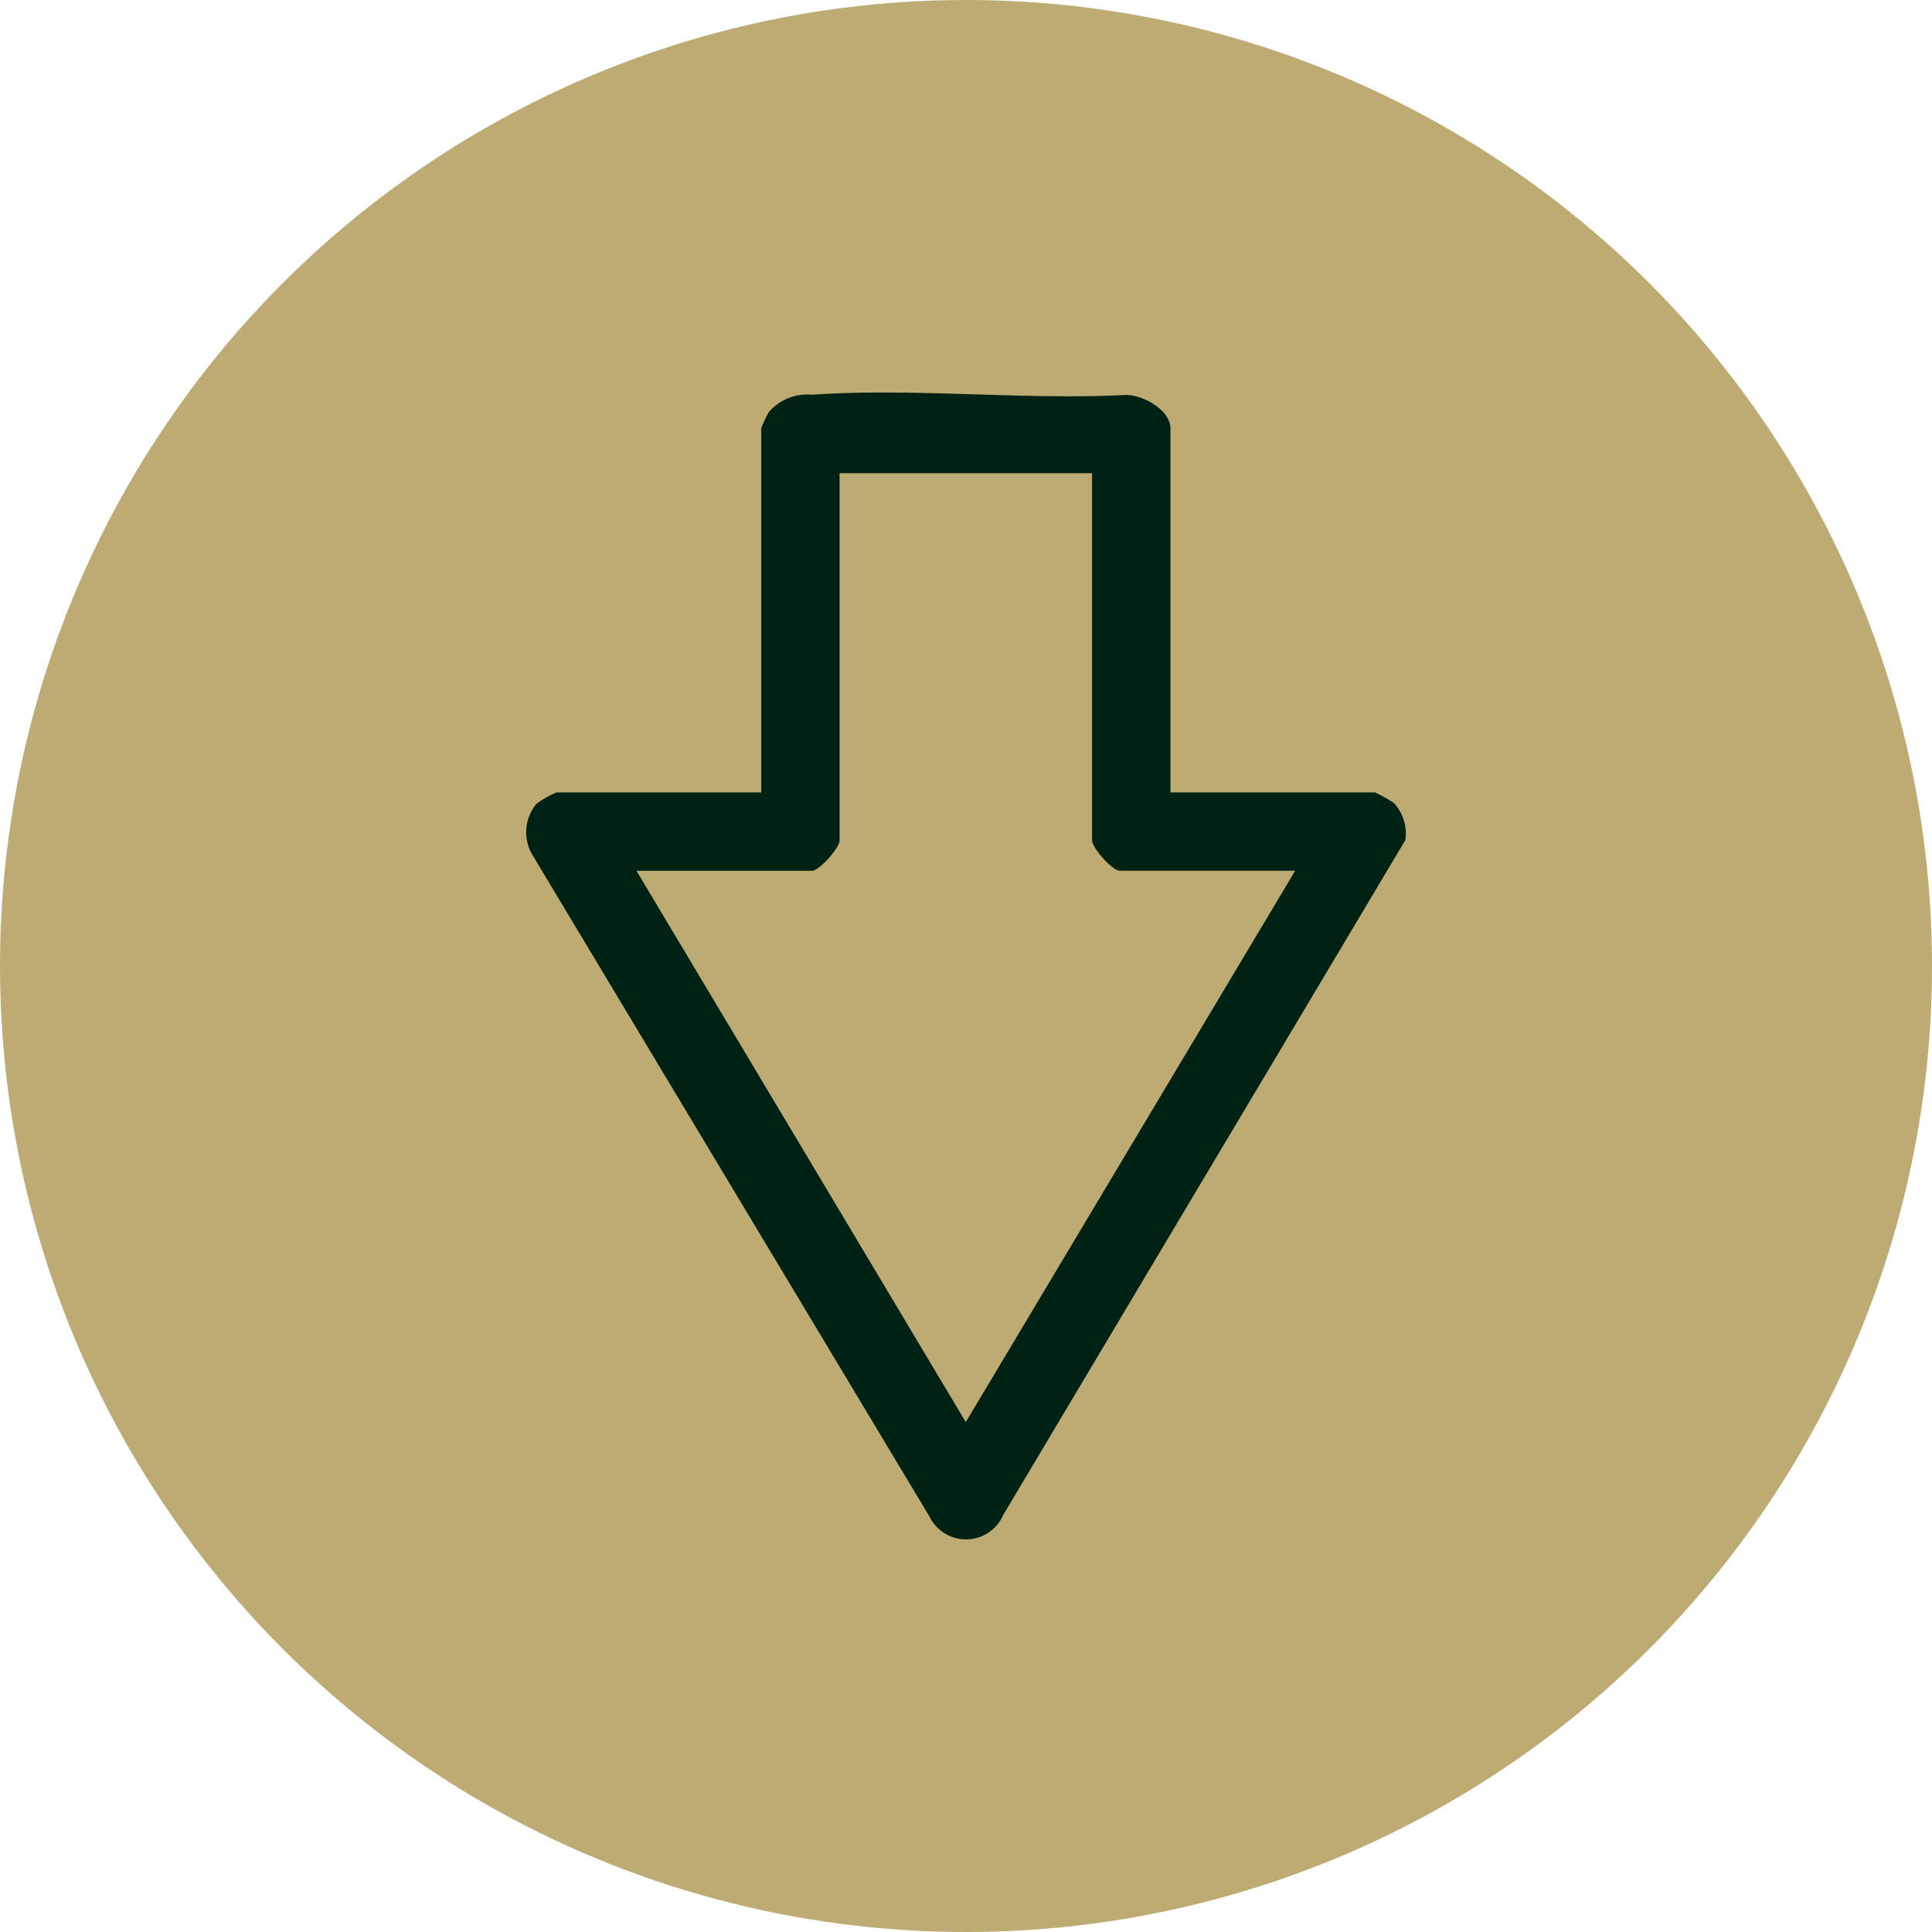
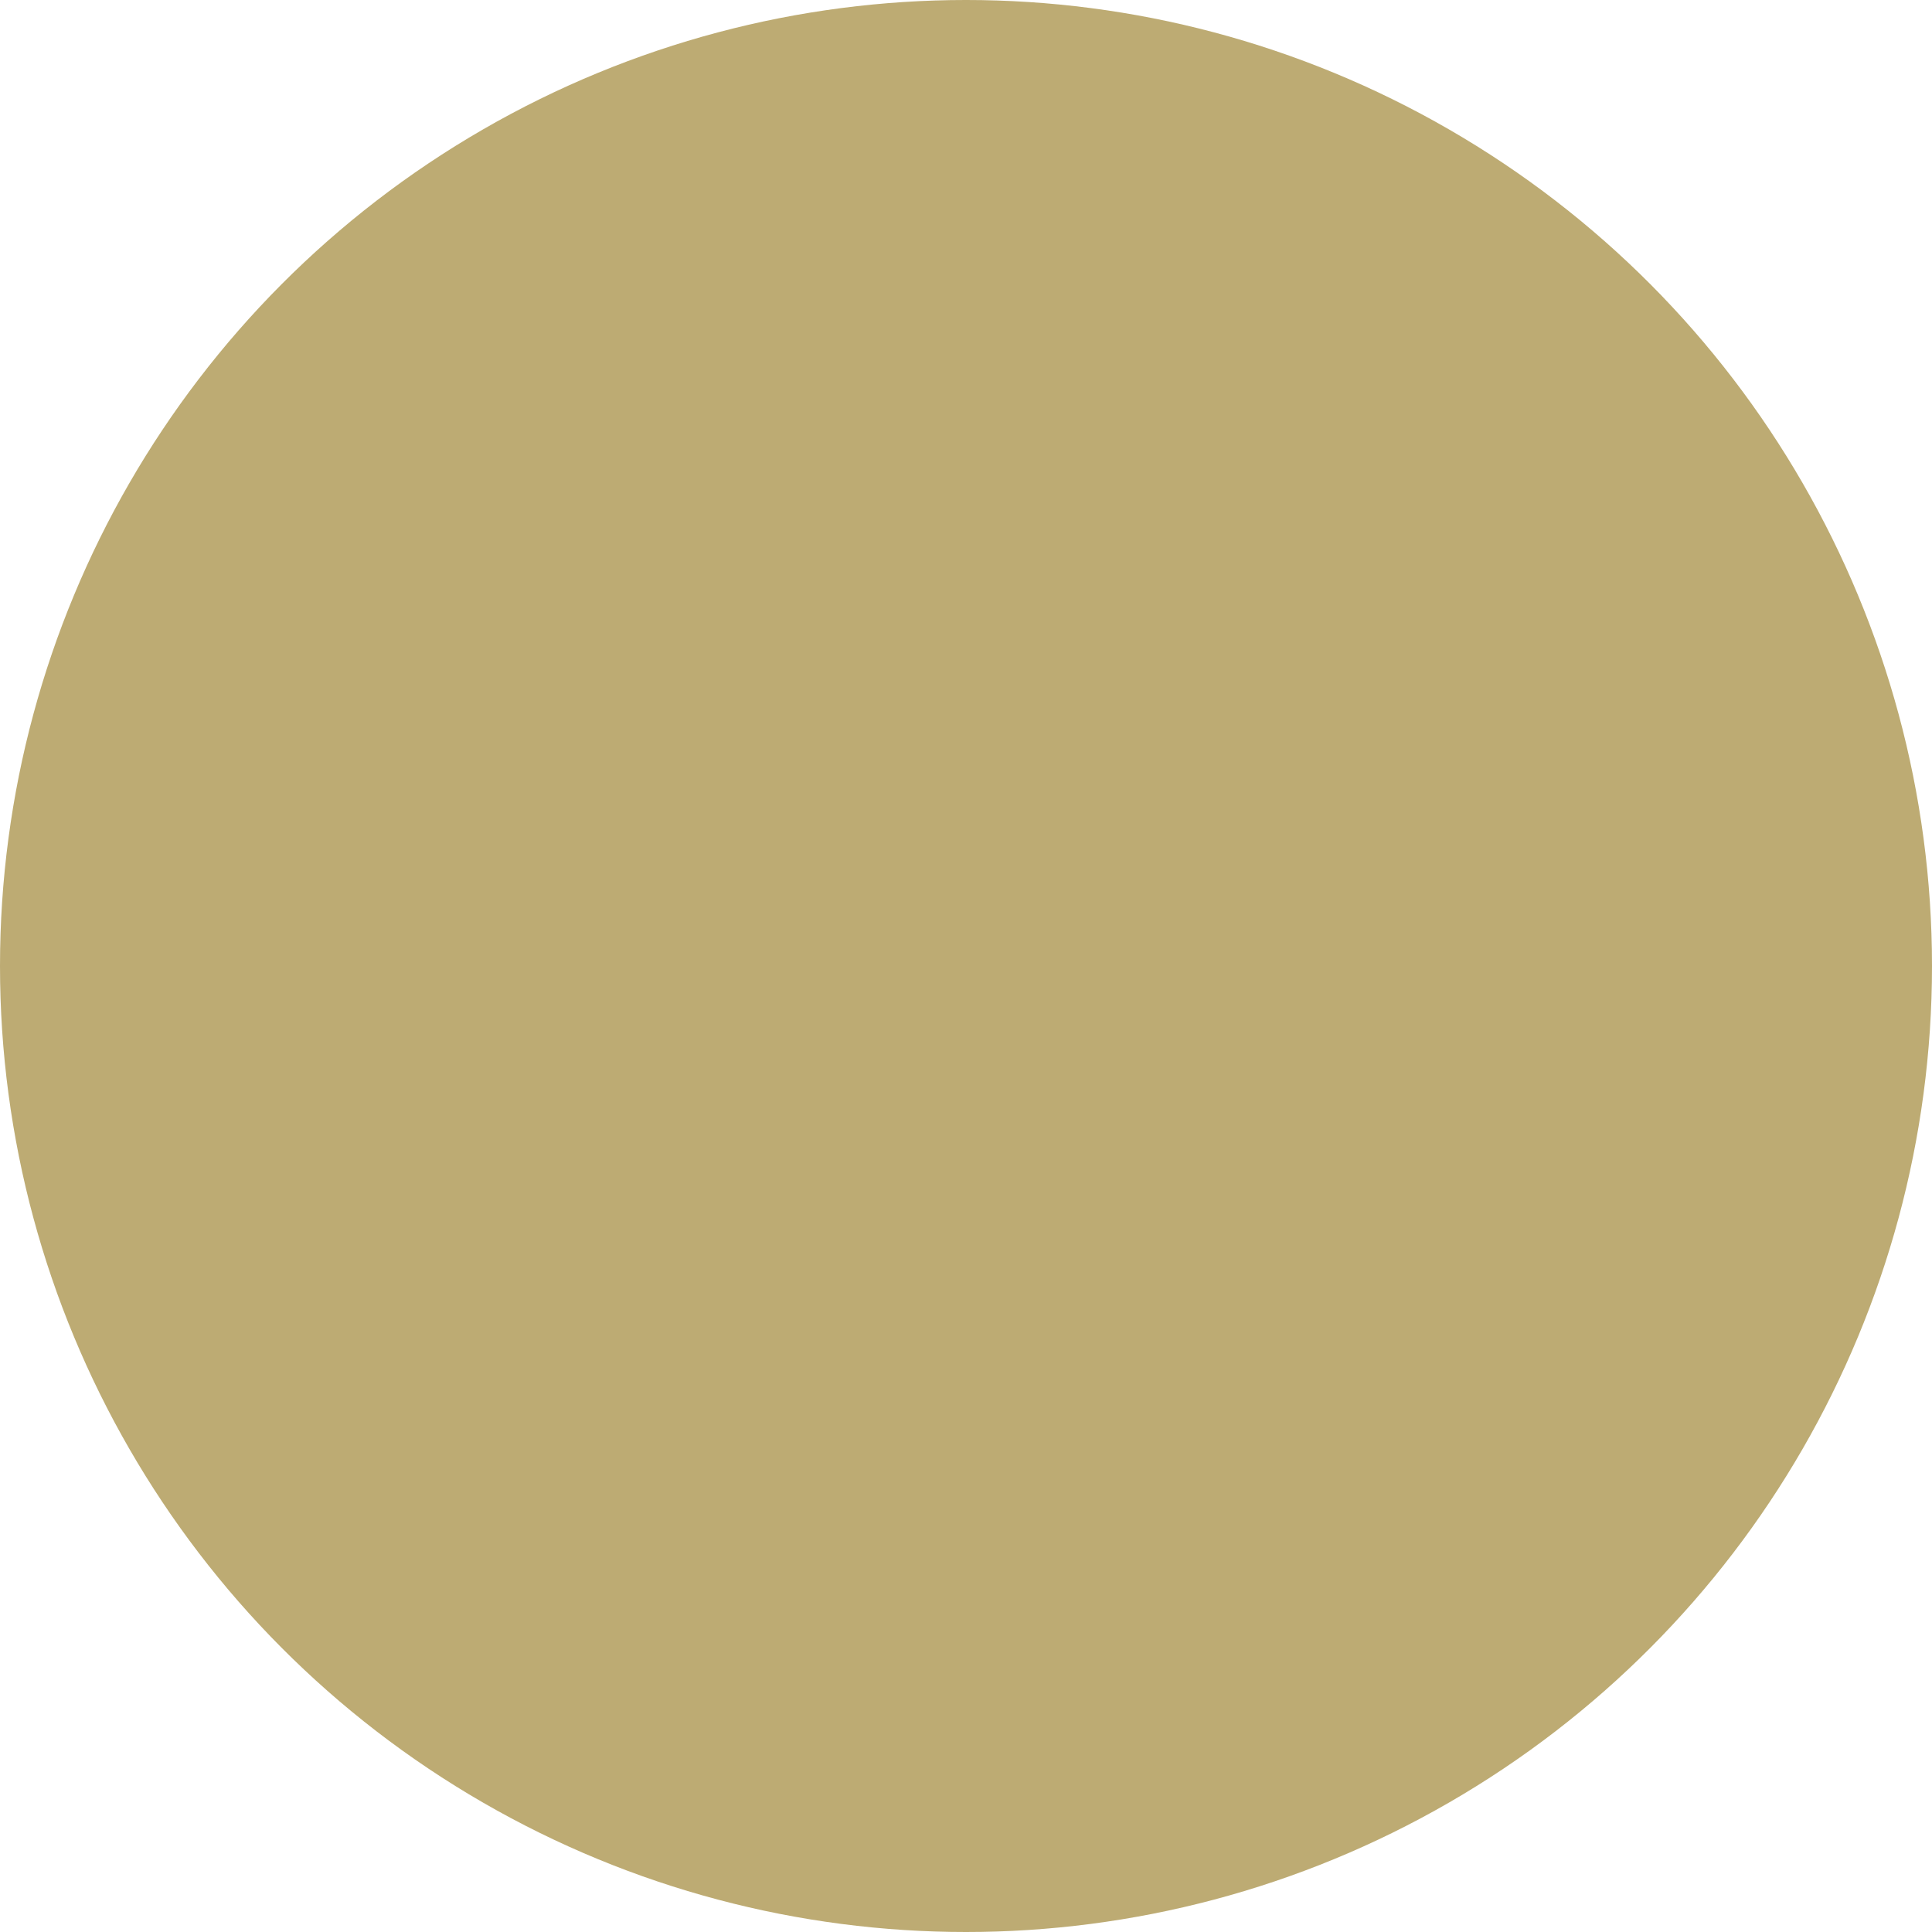
<svg xmlns="http://www.w3.org/2000/svg" width="80" height="80" viewBox="0 0 80 80">
  <defs>
    <clipPath id="clip-path">
-       <rect id="Rectangle_67" data-name="Rectangle 67" width="36.419" height="47.488" fill="#002215" />
-     </clipPath>
+       </clipPath>
  </defs>
  <g id="Group_91" data-name="Group 91" transform="translate(-1010 -4139)">
    <g id="BRG_059_-_MaxiWall_MaxiFloor_Icons-GOLD_2" data-name="BRG_059 - MaxiWall &amp; MaxiFloor Icons-GOLD_2" transform="translate(993.64 4122.64)">
      <circle id="Ellipse_19" data-name="Ellipse 19" cx="40" cy="40" r="40" transform="translate(16.36 16.36)" fill="#bdab73" />
    </g>
    <g id="Group_68" data-name="Group 68" transform="translate(1031.791 4155.255)">
      <g id="Group_67" data-name="Group 67" clip-path="url(#clip-path)">
-         <path id="Path_74" data-name="Path 74" d="M26.674,16.558h8.472a6.42,6.42,0,0,1,.772.429,1.86,1.86,0,0,1,.483,1.545L19.754,46.468a1.681,1.681,0,0,1-3.057.074L.293,19.206a1.835,1.835,0,0,1,.124-2.168,3.561,3.561,0,0,1,.842-.48H9.731V1.477a4.7,4.7,0,0,1,.306-.656A2.085,2.085,0,0,1,11.828.09C16.034-.2,20.569.315,24.81.1c.7-.02,1.864.619,1.864,1.381ZM23.429,3.34H12.975v15.2c0,.325-.848,1.262-1.142,1.262H4.564L18.2,42.631,31.841,19.8h-7.27c-.293,0-1.142-.936-1.142-1.262Z" transform="translate(0 0)" fill="#002215" />
-       </g>
+         </g>
    </g>
  </g>
</svg>